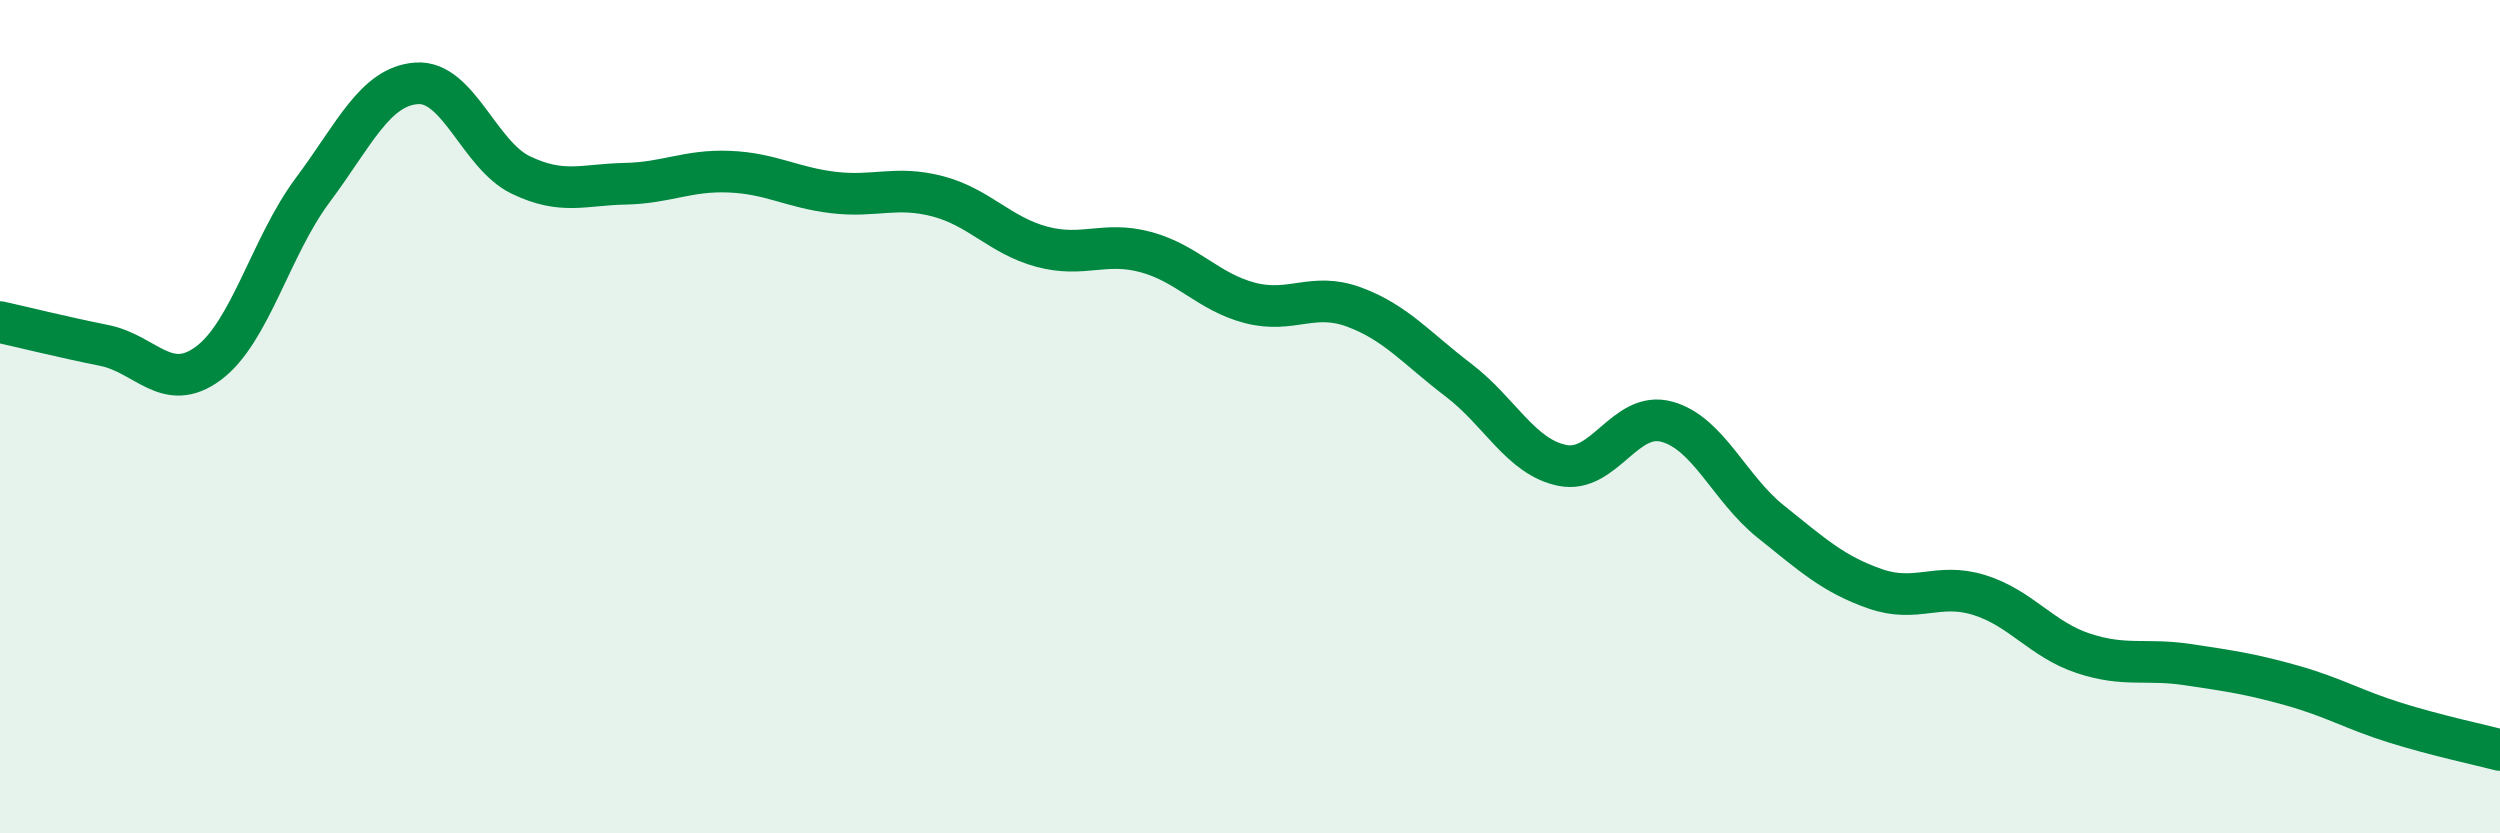
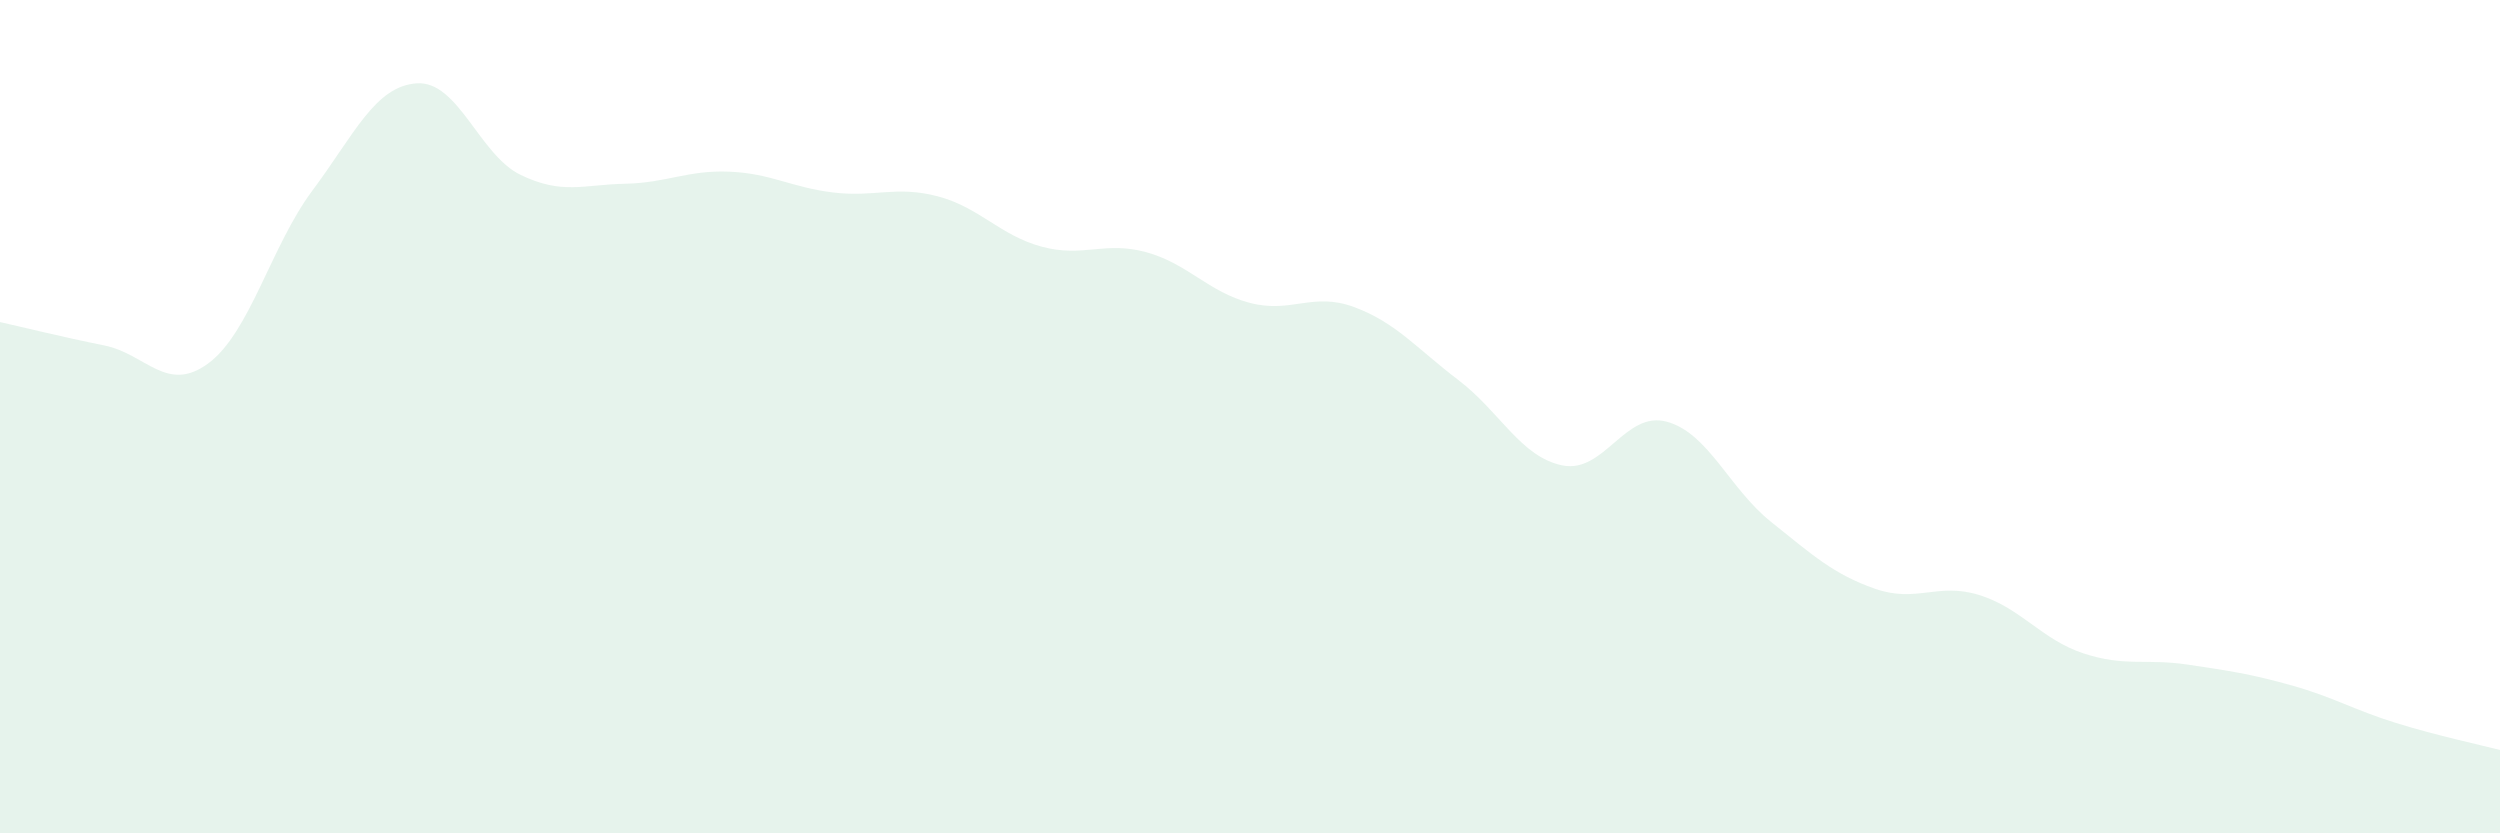
<svg xmlns="http://www.w3.org/2000/svg" width="60" height="20" viewBox="0 0 60 20">
  <path d="M 0,7.73 C 0.5,7.84 1.5,8.09 2.5,8.29 C 3.5,8.49 4,9.46 5,8.72 C 6,7.98 6.5,5.91 7.5,4.57 C 8.5,3.23 9,2.07 10,2 C 11,1.93 11.5,3.72 12.5,4.2 C 13.5,4.68 14,4.43 15,4.41 C 16,4.39 16.5,4.08 17.5,4.12 C 18.5,4.16 19,4.5 20,4.62 C 21,4.74 21.5,4.45 22.5,4.71 C 23.5,4.97 24,5.65 25,5.92 C 26,6.19 26.5,5.78 27.5,6.05 C 28.5,6.32 29,7.01 30,7.27 C 31,7.53 31.5,7 32.5,7.37 C 33.5,7.74 34,8.36 35,9.12 C 36,9.88 36.5,10.97 37.5,11.17 C 38.5,11.37 39,9.85 40,10.12 C 41,10.39 41.5,11.72 42.5,12.52 C 43.5,13.32 44,13.78 45,14.13 C 46,14.48 46.5,13.97 47.5,14.28 C 48.5,14.59 49,15.35 50,15.68 C 51,16.01 51.5,15.8 52.5,15.95 C 53.5,16.1 54,16.17 55,16.45 C 56,16.73 56.5,17.04 57.5,17.35 C 58.5,17.66 59.5,17.87 60,18L60 20L0 20Z" fill="#008740" opacity="0.1" stroke-linecap="round" stroke-linejoin="round" />
-   <path d="M 0,7.73 C 0.5,7.84 1.5,8.09 2.5,8.29 C 3.5,8.49 4,9.46 5,8.72 C 6,7.98 6.5,5.91 7.5,4.57 C 8.5,3.23 9,2.07 10,2 C 11,1.93 11.5,3.72 12.5,4.2 C 13.5,4.68 14,4.43 15,4.41 C 16,4.39 16.5,4.08 17.5,4.12 C 18.5,4.16 19,4.5 20,4.62 C 21,4.74 21.5,4.45 22.5,4.71 C 23.5,4.97 24,5.65 25,5.92 C 26,6.19 26.5,5.78 27.5,6.05 C 28.5,6.32 29,7.01 30,7.27 C 31,7.53 31.5,7 32.5,7.37 C 33.5,7.74 34,8.36 35,9.12 C 36,9.88 36.5,10.97 37.5,11.17 C 38.5,11.37 39,9.85 40,10.12 C 41,10.39 41.5,11.72 42.5,12.52 C 43.5,13.32 44,13.78 45,14.13 C 46,14.48 46.5,13.97 47.5,14.28 C 48.5,14.59 49,15.35 50,15.68 C 51,16.01 51.5,15.8 52.5,15.95 C 53.5,16.1 54,16.17 55,16.45 C 56,16.73 56.5,17.04 57.5,17.35 C 58.5,17.66 59.5,17.87 60,18" stroke="#008740" stroke-width="1" fill="none" stroke-linecap="round" stroke-linejoin="round" />
</svg>